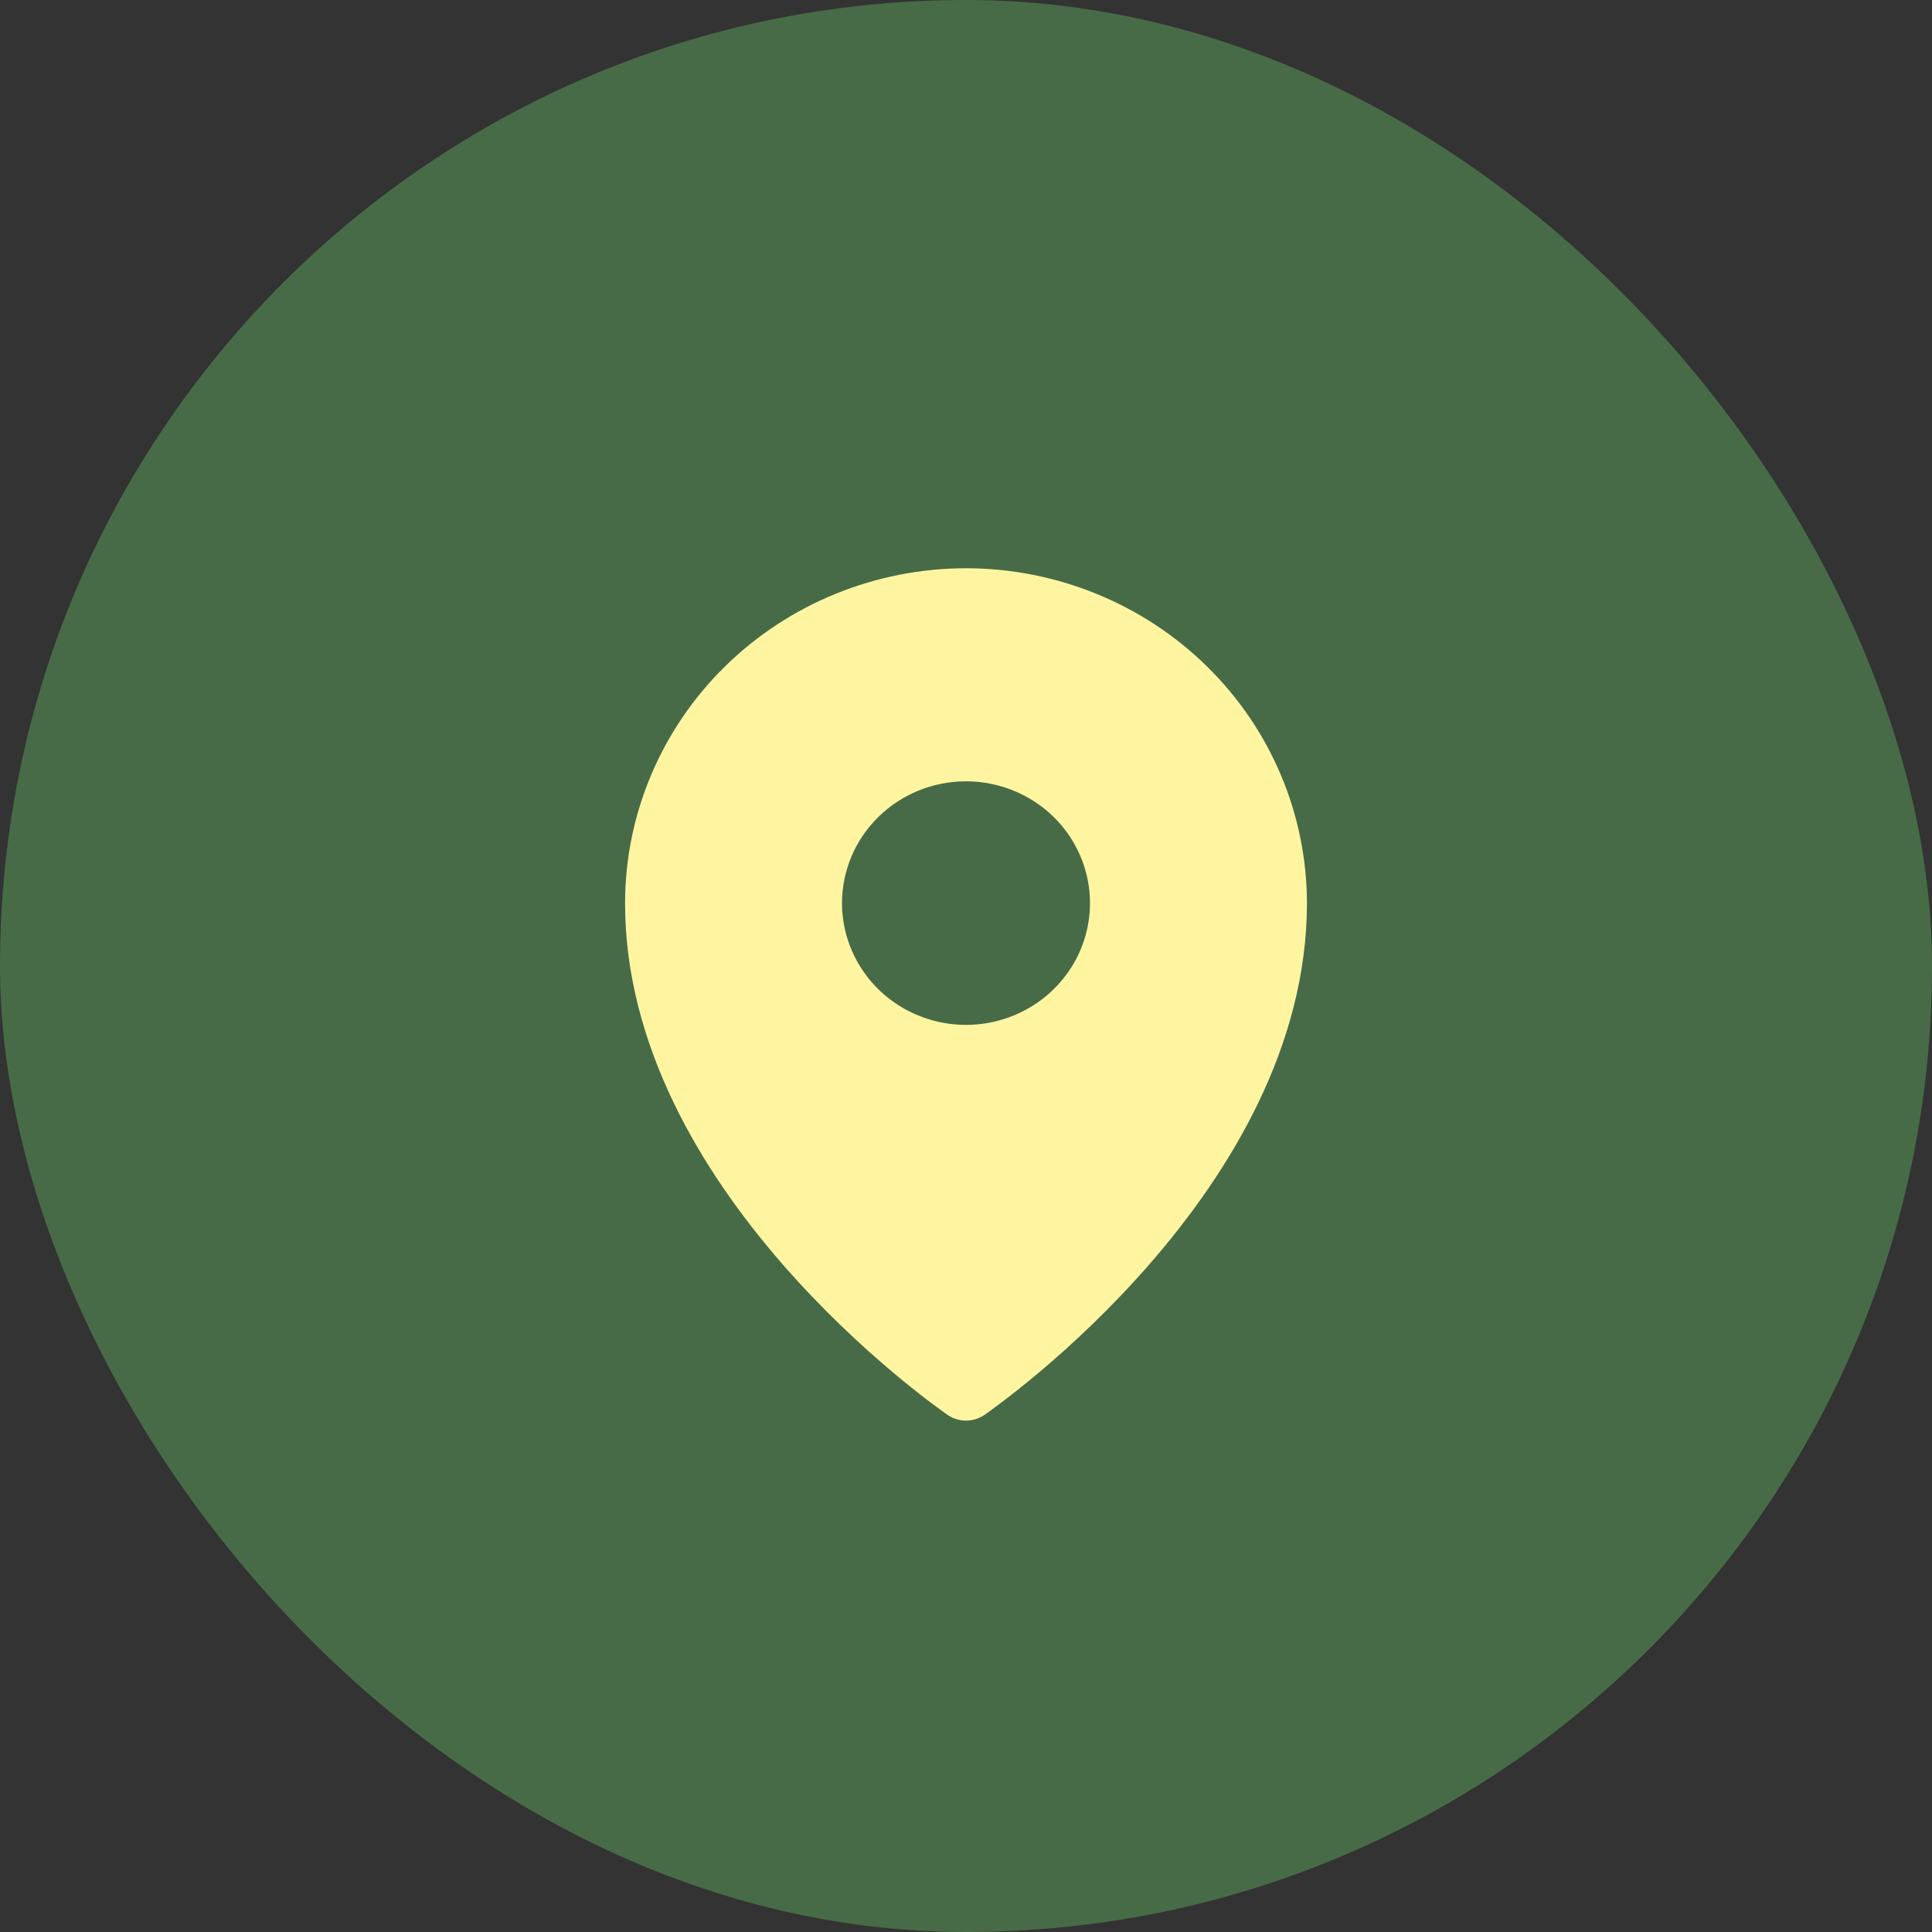
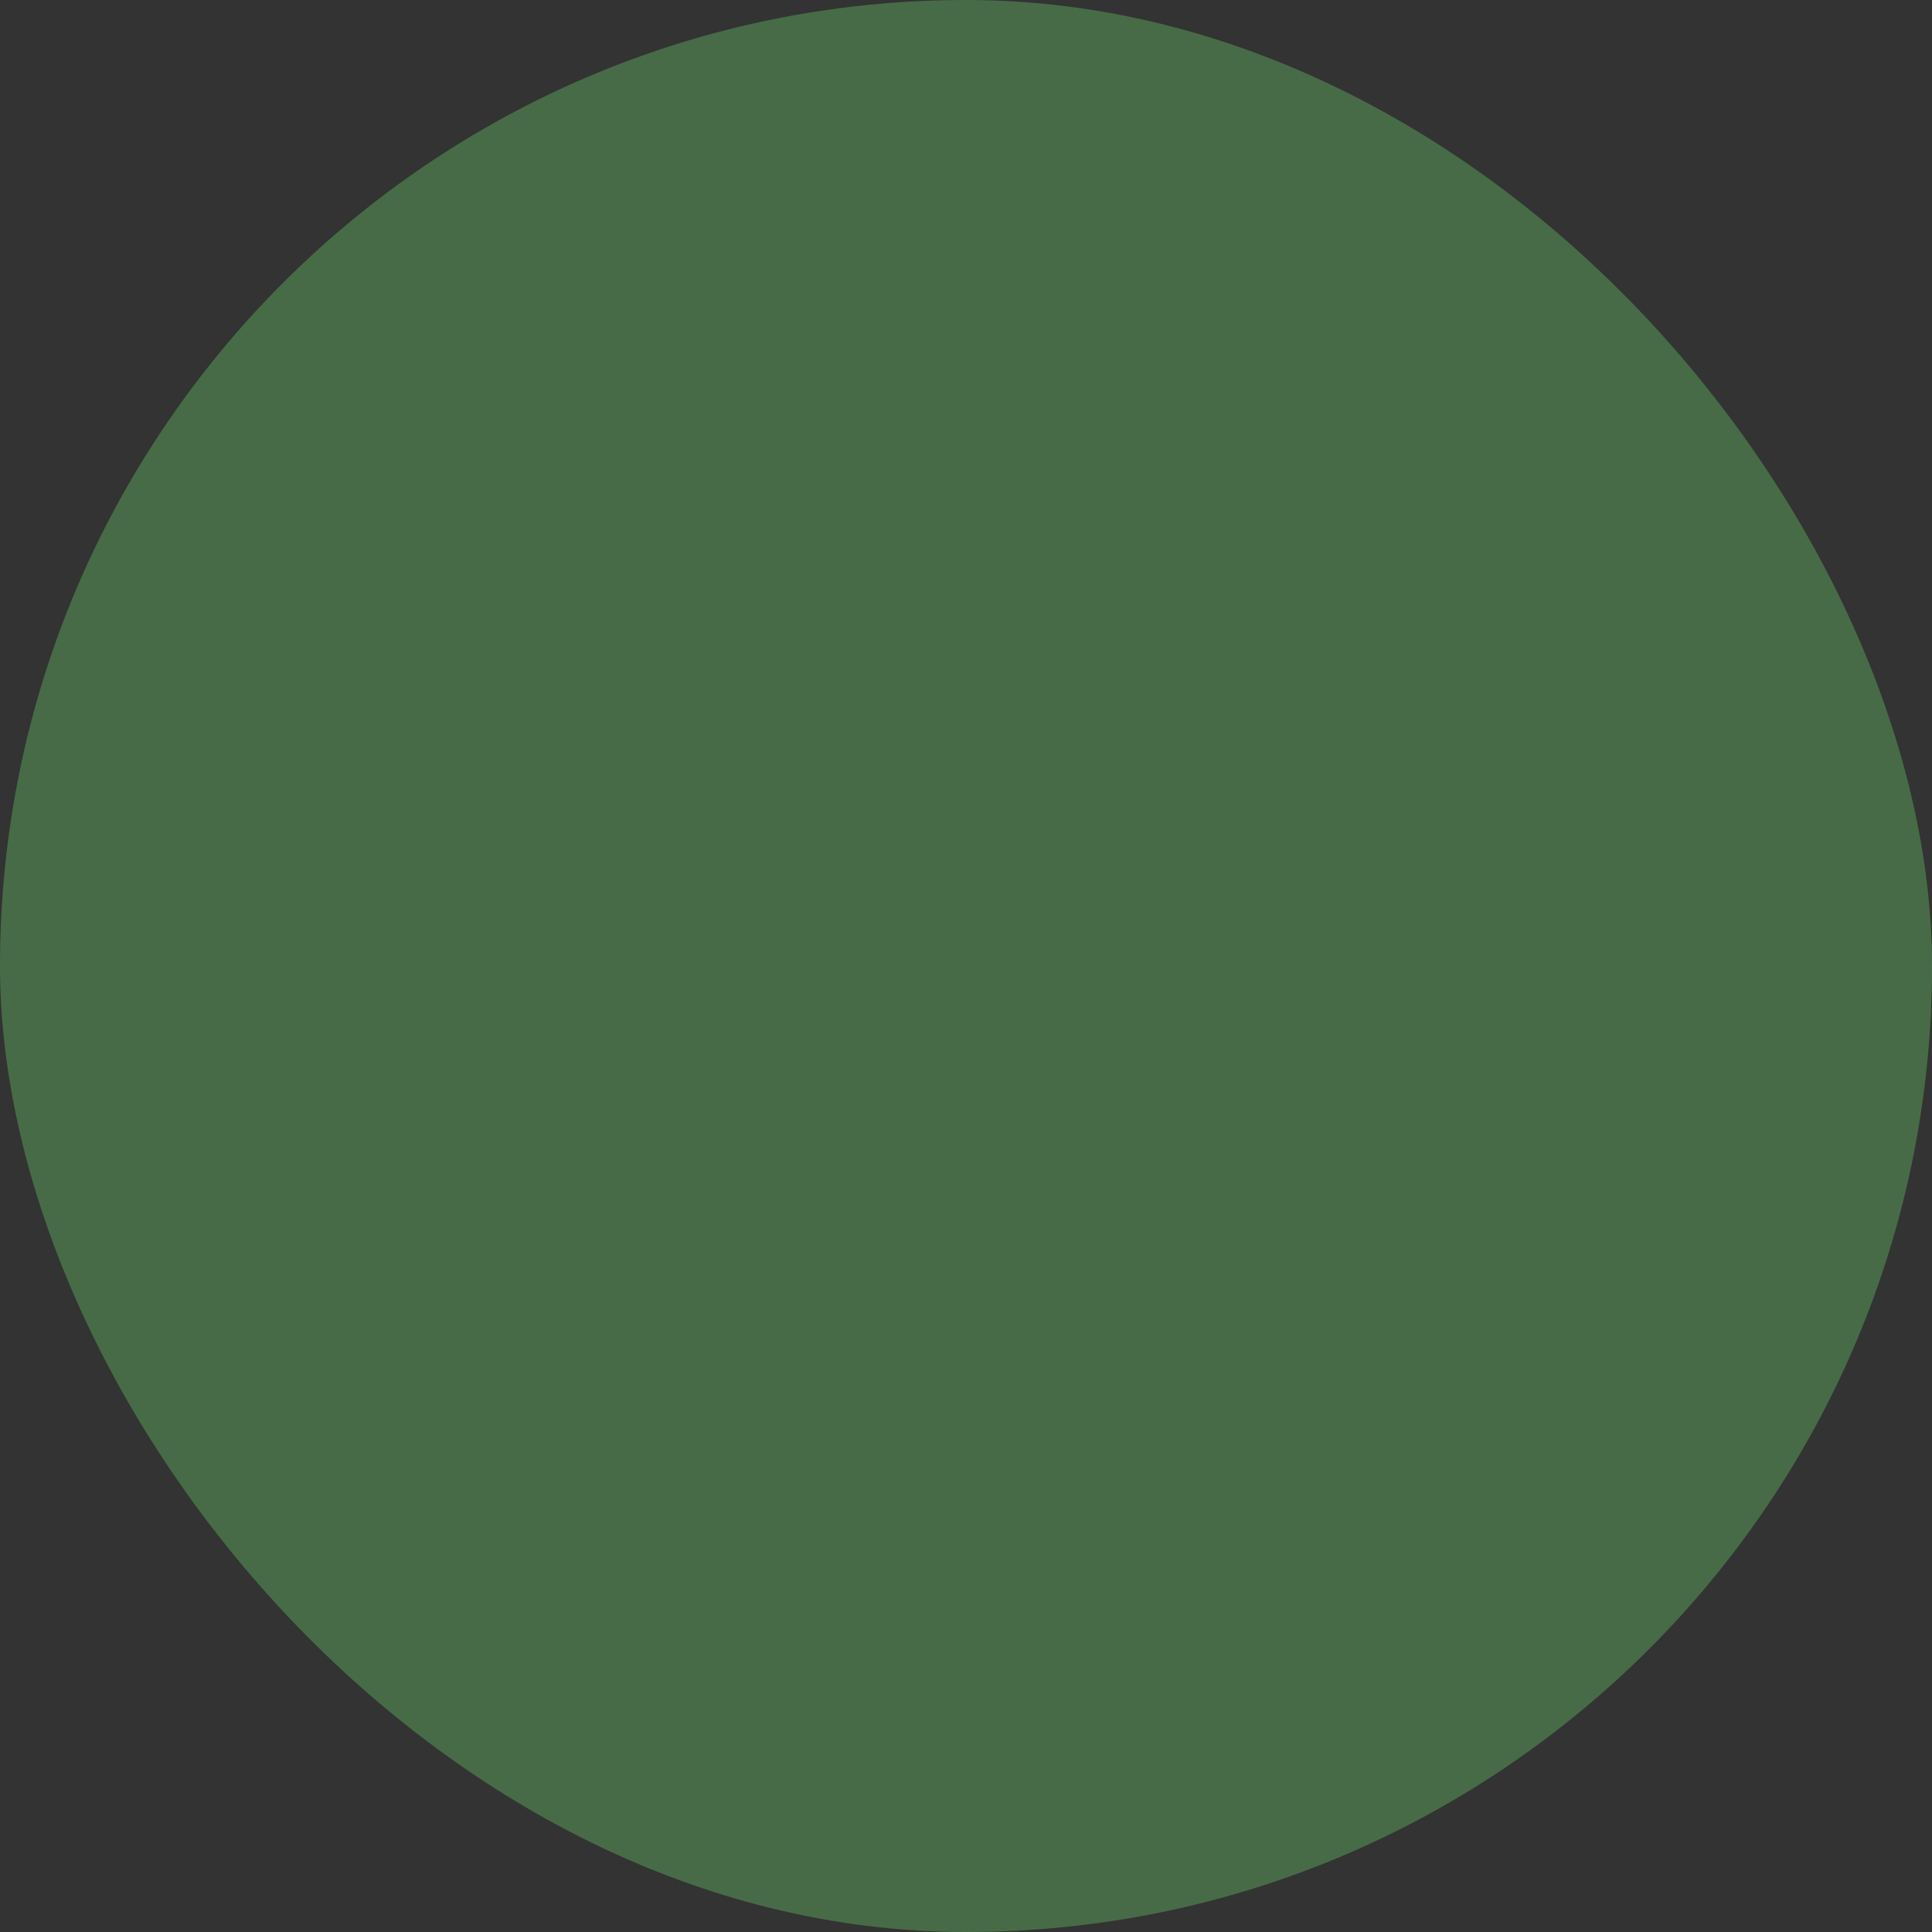
<svg xmlns="http://www.w3.org/2000/svg" width="34" height="34" viewBox="0 0 34 34" fill="none">
  <rect x="0" y="0" width="34" height="34" fill="#333333" stroke="none" />
  <rect width="34" height="34" rx="17" fill="#476B47" />
-   <path d="M17 10C15.409 10.002 13.884 10.623 12.759 11.728C11.634 12.833 11.002 14.331 11 15.893C11 20.936 16.454 24.746 16.686 24.907C16.779 24.968 16.888 25 17 25C17.112 25 17.221 24.968 17.314 24.907C17.546 24.746 23 20.936 23 15.893C22.998 14.331 22.366 12.833 21.241 11.728C20.116 10.623 18.591 10.002 17 10ZM17 13.75C17.431 13.75 17.853 13.876 18.212 14.111C18.571 14.347 18.851 14.681 19.016 15.073C19.181 15.465 19.224 15.896 19.14 16.311C19.056 16.727 18.848 17.109 18.543 17.408C18.238 17.708 17.849 17.912 17.426 17.995C17.002 18.078 16.564 18.035 16.165 17.873C15.766 17.711 15.426 17.436 15.186 17.084C14.946 16.731 14.818 16.317 14.818 15.893C14.818 15.325 15.048 14.78 15.457 14.378C15.866 13.976 16.421 13.75 17 13.75Z" fill="#FFF5A1" />
</svg>